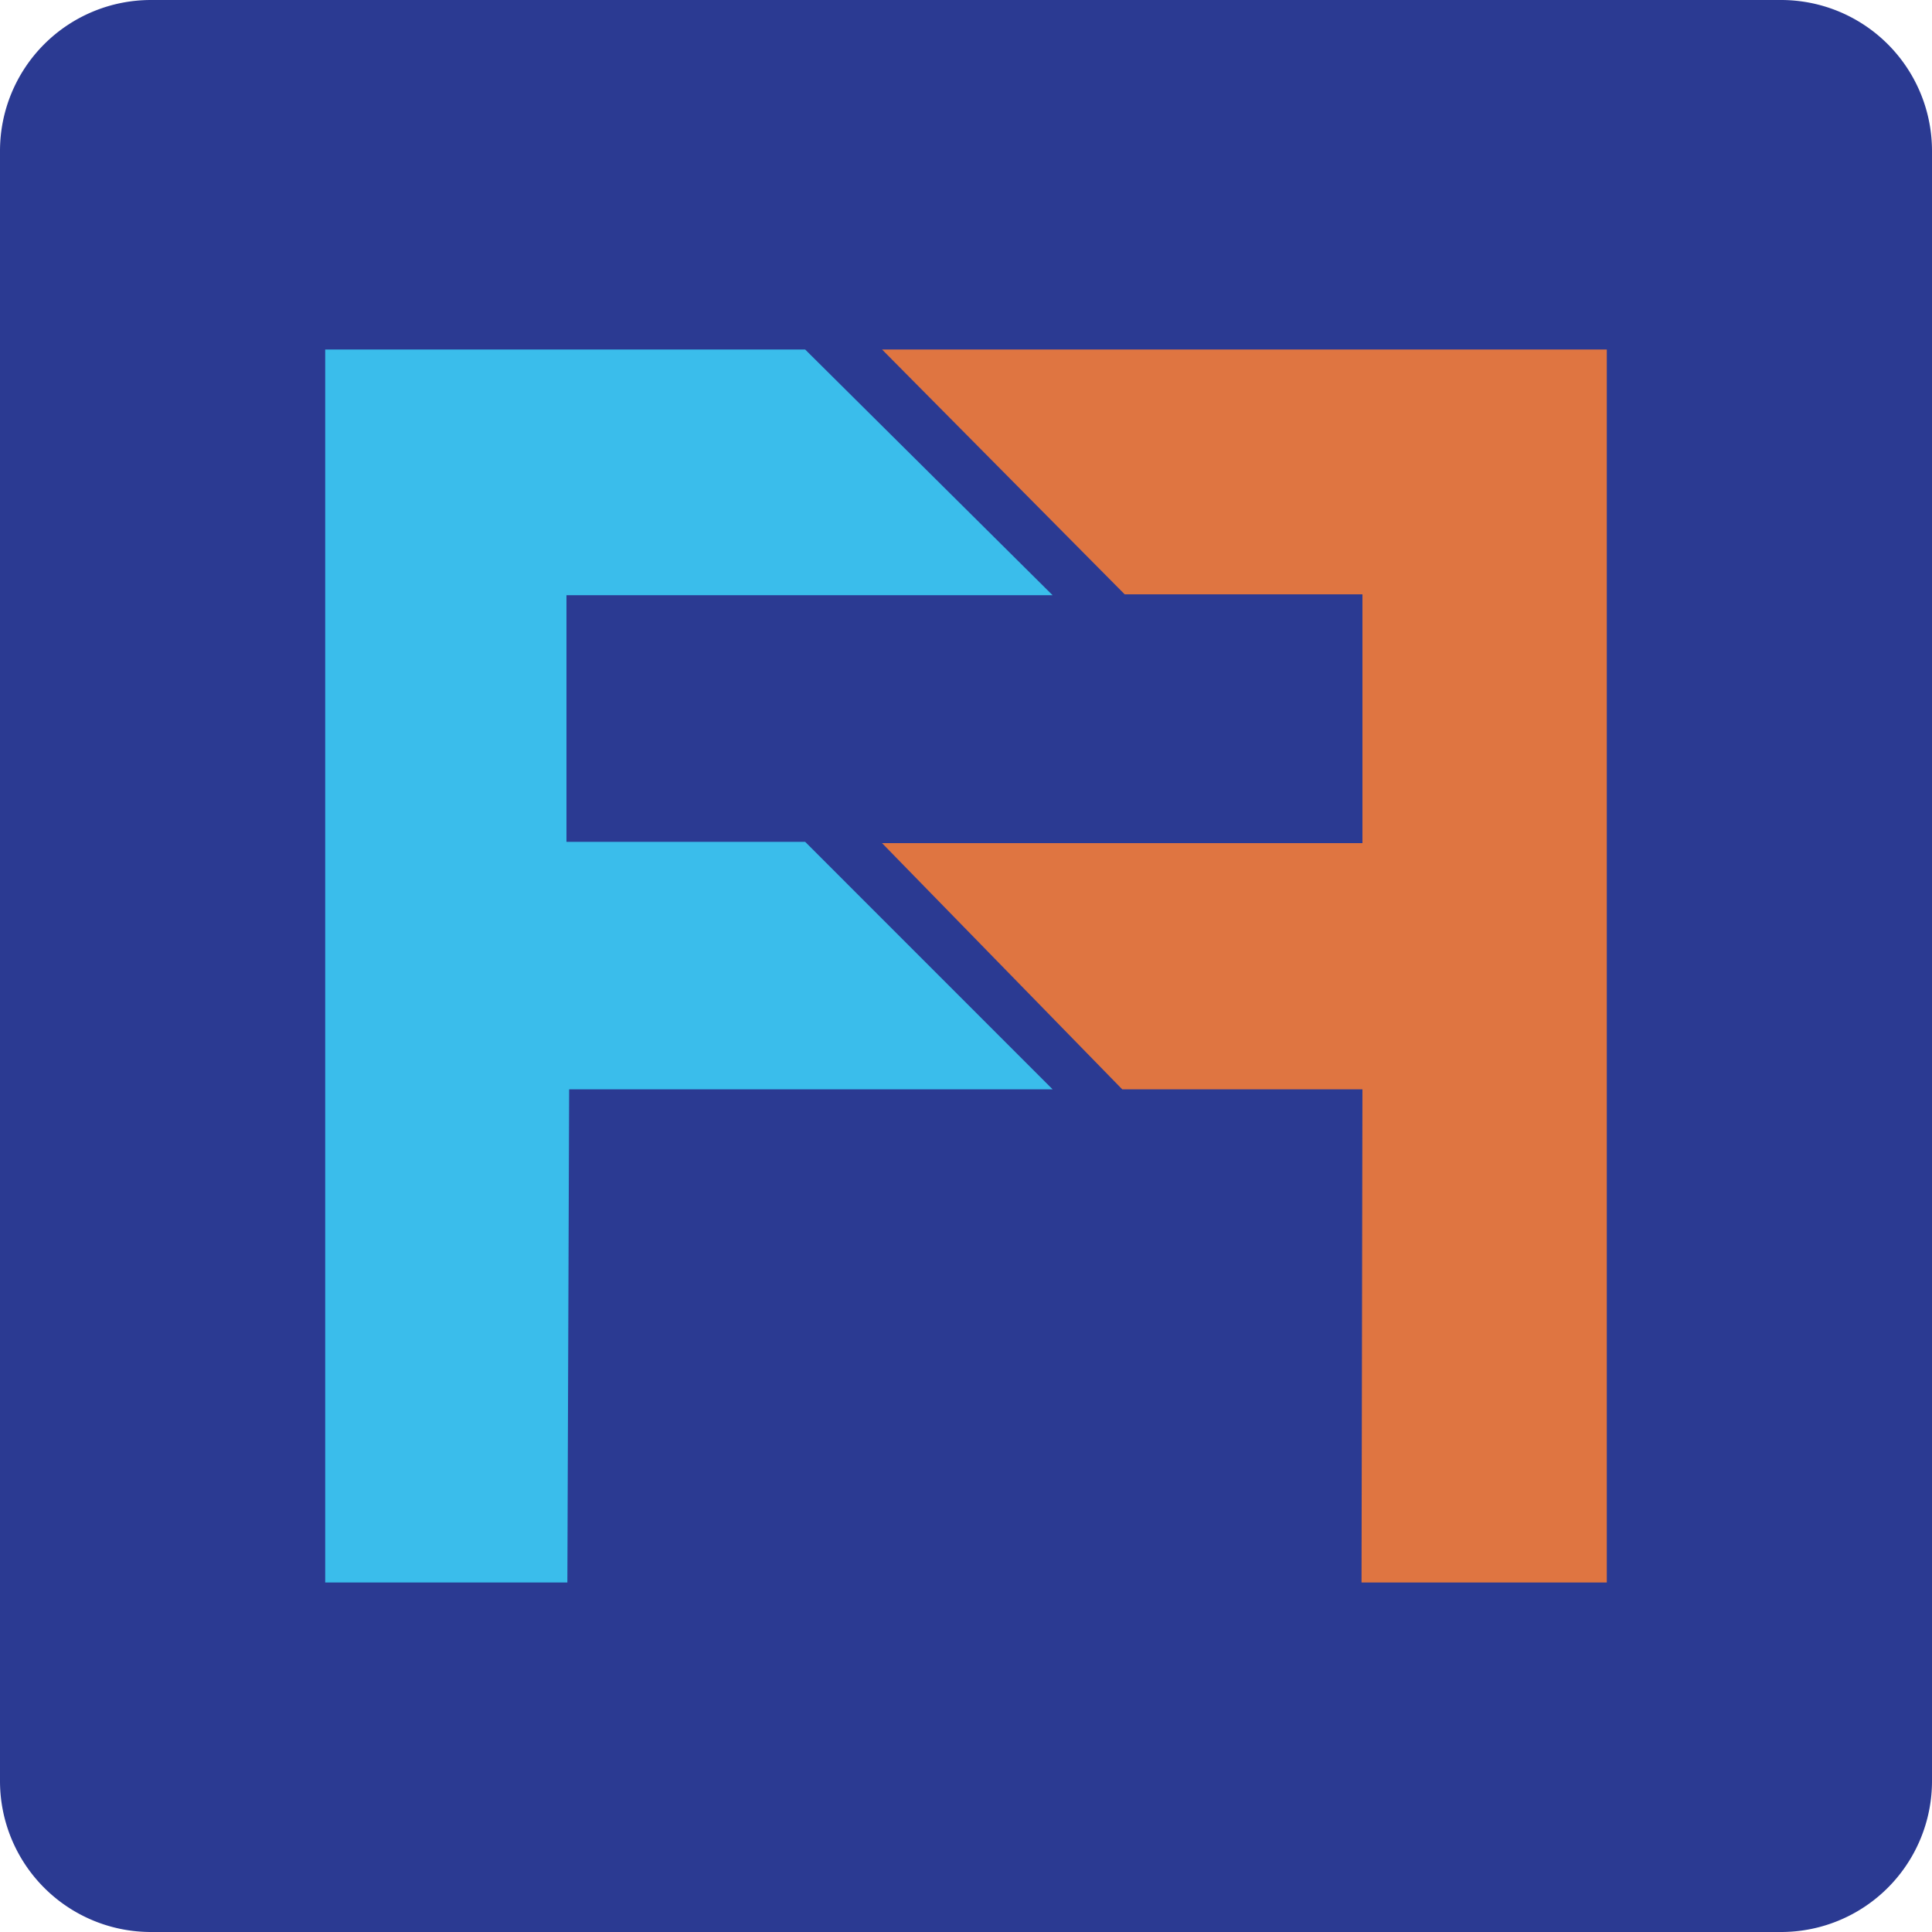
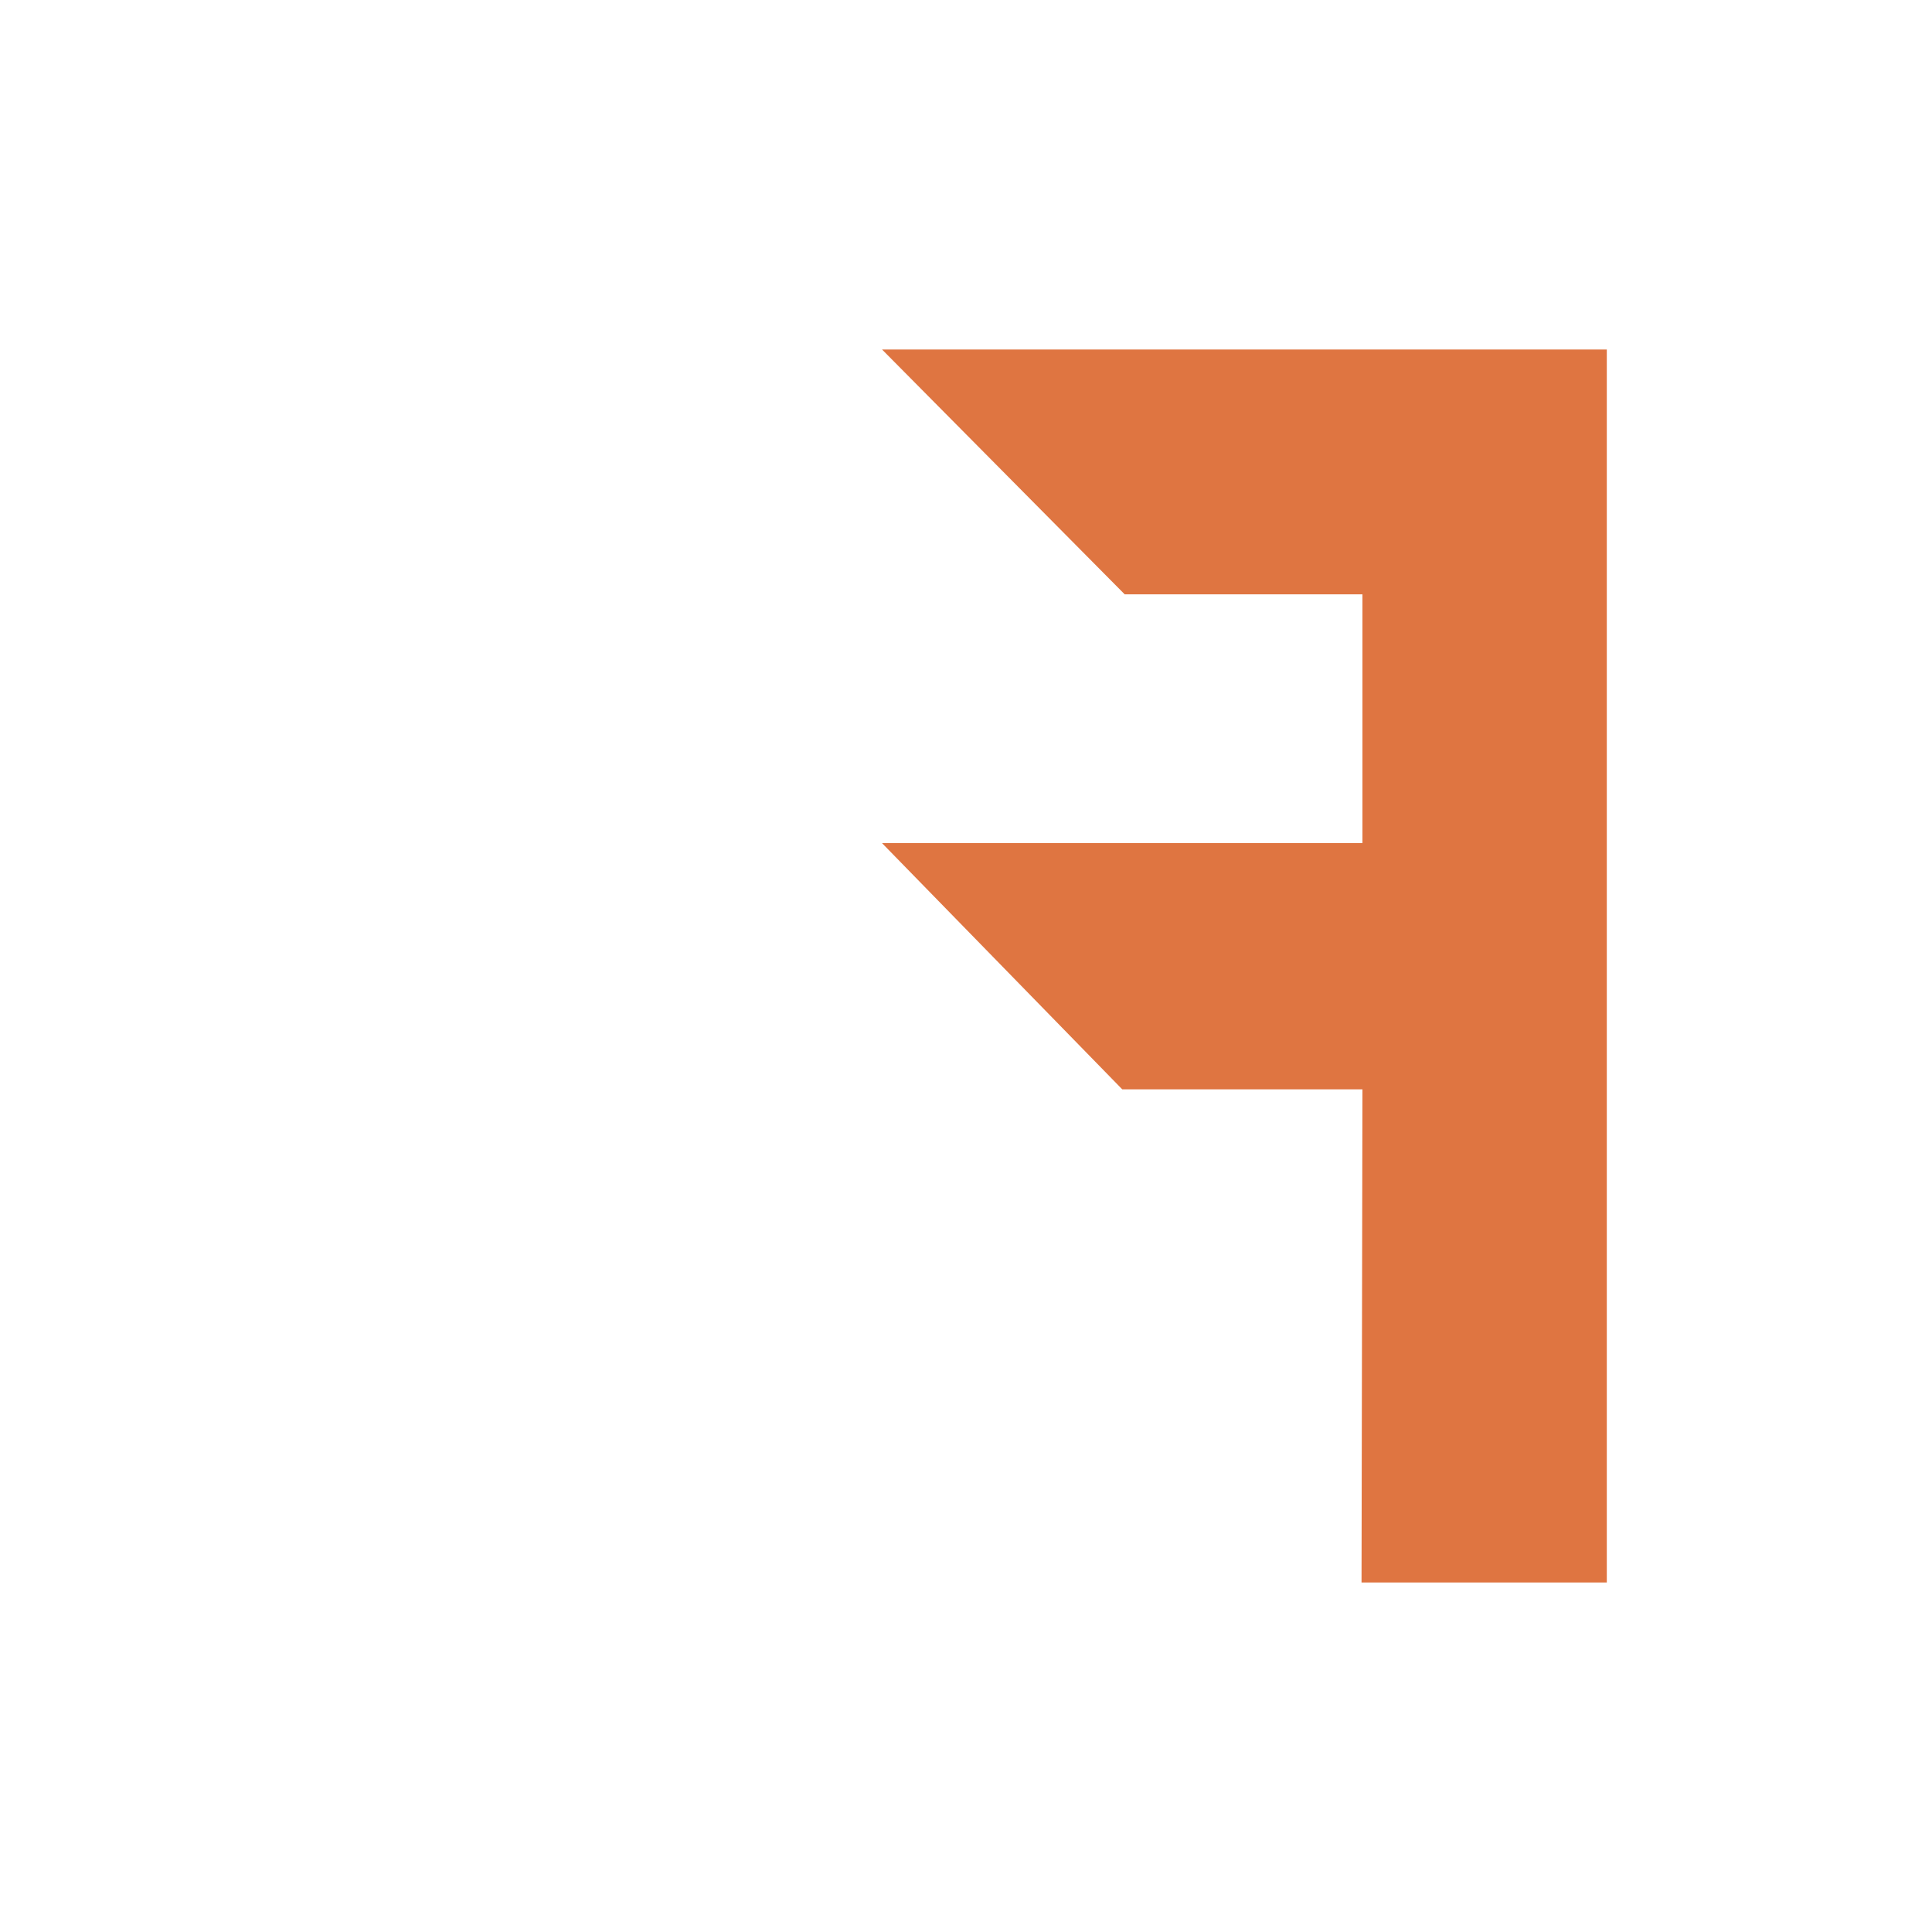
<svg xmlns="http://www.w3.org/2000/svg" viewBox="0 0 512 512">
  <defs>
    <style>.a{fill:#2b3a92;}.b{fill:#3abdeb;}.c{fill:#df7541;}</style>
  </defs>
  <title>fafalux</title>
-   <path class="a" d="M512,472a40,40,0,0,1-40,40H40A40,40,0,0,1,0,472V40A40,40,0,0,1,40,0H472a40,40,0,0,1,40,40Z" />
-   <polyline class="b" points="86.18 419.38 86.18 92.62 213.37 92.62 278.95 157.74 150.12 157.74 150.12 223.09 213.37 223.09 278.95 288.68 150.83 288.68 150.36 419.38" />
  <polyline class="c" points="425.82 419.38 425.82 92.62 233.75 92.62 298.05 157.5 361.06 157.5 361.06 223.44 233.75 223.44 297.4 288.68 361.06 288.68 360.82 419.38" />
</svg>